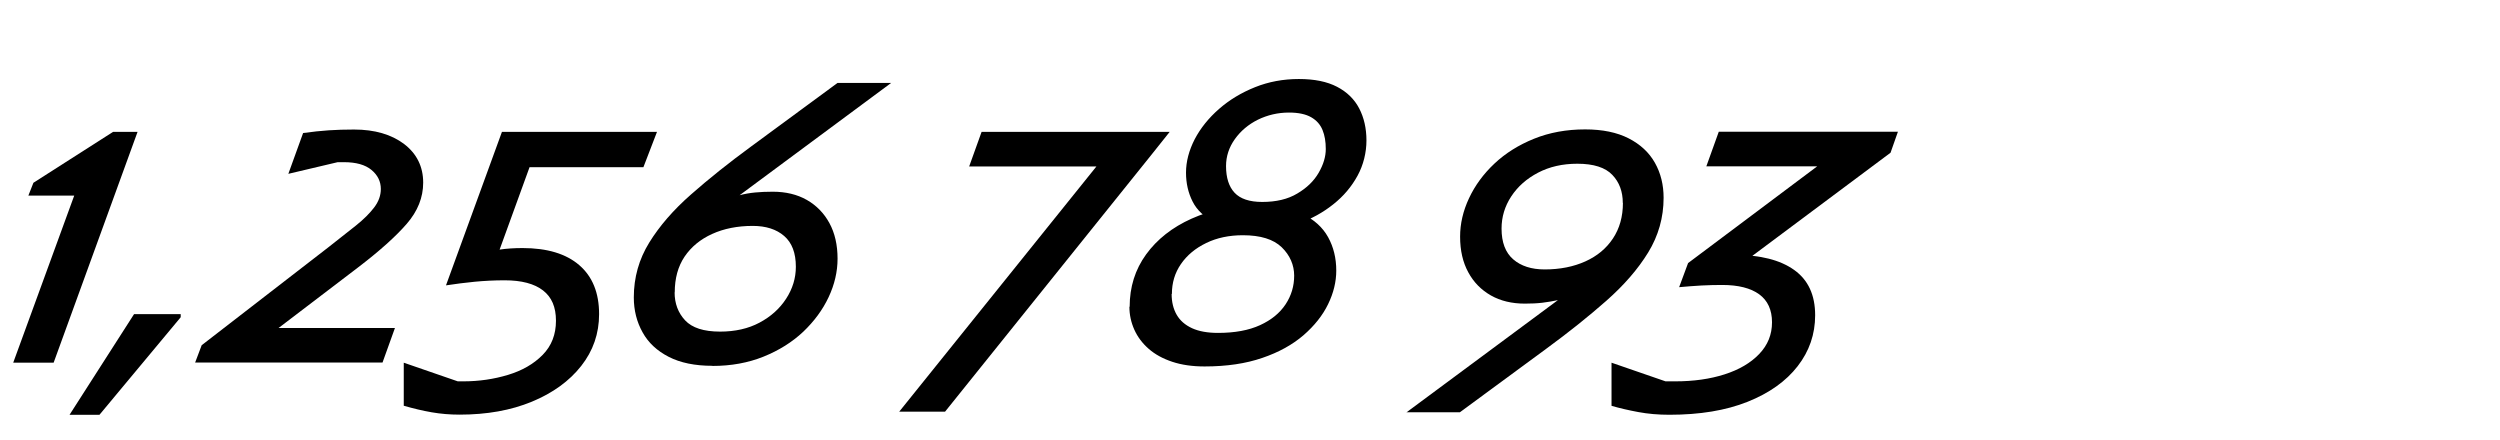
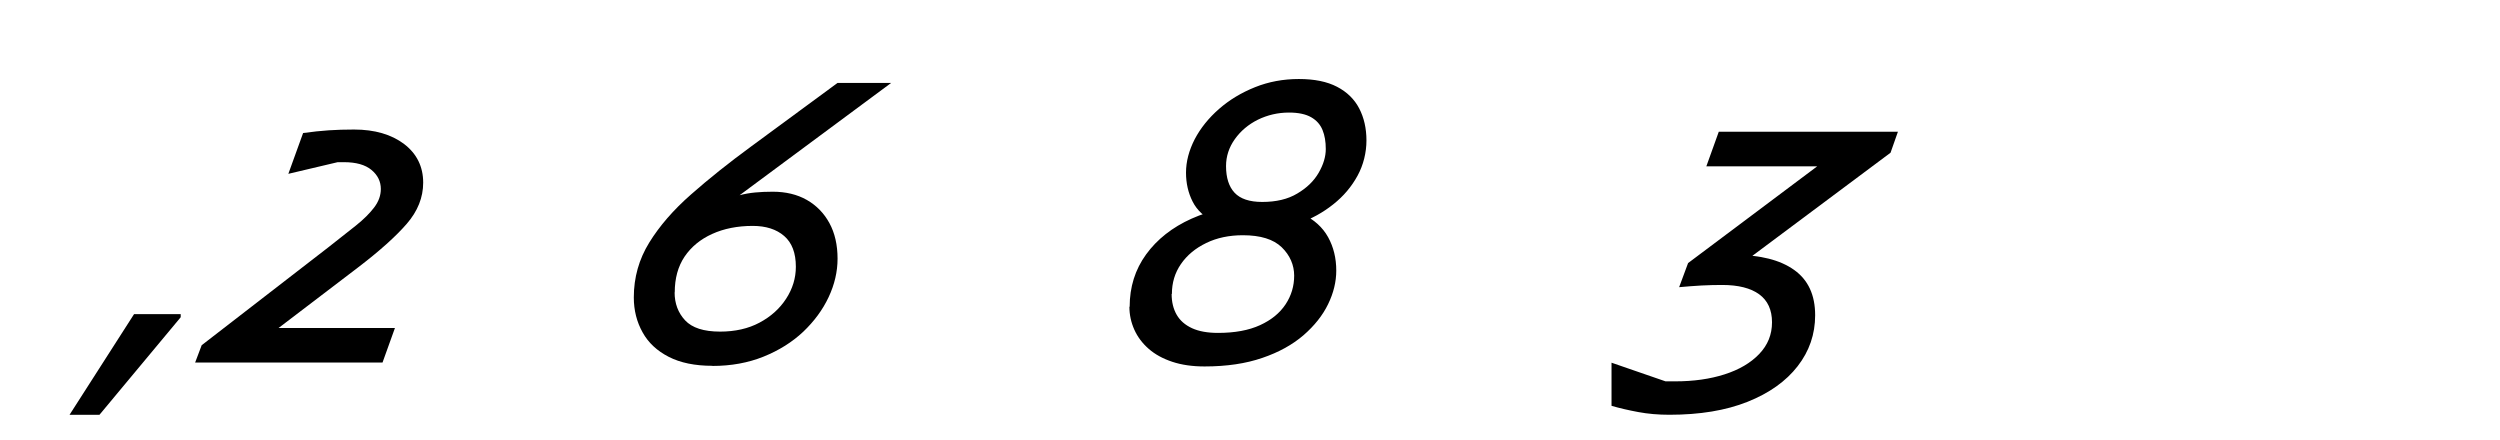
<svg xmlns="http://www.w3.org/2000/svg" id="Layer_1" viewBox="0 0 193 34">
  <defs>
    <style>.cls-1{stroke-width:0px;}</style>
  </defs>
-   <path class="cls-1" d="M1.02,28l4.71-12.9h-3.54l.39-.99,6.15-3.93h1.89l-6.48,17.82H1.02Z" />
  <path class="cls-1" d="M10.35,24.25h3.6v.24l-6.27,7.53h-2.31l4.98-7.77Z" />
  <path class="cls-1" d="M15.06,28l.51-1.35,9.78-7.56c.82-.64,1.53-1.2,2.13-1.68.6-.48,1.07-.95,1.41-1.4.34-.45.51-.92.51-1.42,0-.58-.24-1.07-.72-1.47s-1.19-.6-2.13-.6h-.48l-3.81.9,1.14-3.15c.72-.1,1.38-.17,1.98-.21.6-.04,1.25-.06,1.95-.06,1.6,0,2.89.38,3.87,1.12.98.75,1.47,1.75,1.47,2.98,0,1.14-.42,2.2-1.27,3.18s-2.11,2.11-3.79,3.39l-8.19,6.24-.75-1.59h11.82l-.96,2.67h-14.46Z" />
-   <path class="cls-1" d="M31.17,31.33v-3.33l4.17,1.44h.42c1.22,0,2.37-.17,3.46-.5,1.09-.33,1.98-.84,2.67-1.54.69-.7,1.03-1.58,1.03-2.64s-.33-1.82-1-2.34c-.67-.52-1.66-.78-2.96-.78-.8,0-1.57.04-2.31.11-.74.07-1.48.17-2.22.28l4.32-11.85h11.97l-1.05,2.73h-8.79l-2.31,6.36c.26-.04.54-.07.84-.09.3-.02.61-.03.93-.03,1.9,0,3.36.44,4.38,1.32s1.53,2.14,1.53,3.78c0,1.5-.46,2.83-1.38,4-.92,1.17-2.19,2.09-3.81,2.76s-3.48,1-5.58,1c-.74,0-1.46-.06-2.15-.18s-1.41-.29-2.17-.51Z" />
  <path class="cls-1" d="M54.99,28.24c-1.34,0-2.46-.23-3.36-.69s-1.58-1.09-2.02-1.89c-.45-.8-.68-1.7-.68-2.7,0-1.54.4-2.95,1.19-4.23.79-1.28,1.86-2.52,3.23-3.72,1.36-1.2,2.9-2.43,4.62-3.69l6.69-4.92h4.14l-11.7,8.67c.38-.1.77-.17,1.19-.21.41-.04.86-.06,1.37-.06,1,0,1.88.21,2.62.63s1.33,1.02,1.75,1.79c.42.77.63,1.69.63,2.75,0,1-.23,1.99-.69,2.97-.46.98-1.12,1.87-1.96,2.67-.85.8-1.87,1.44-3.06,1.92-1.19.48-2.51.72-3.95.72ZM52.08,22.57c0,.86.27,1.58.81,2.16.54.58,1.44.87,2.7.87,1.16,0,2.18-.23,3.04-.69.87-.46,1.56-1.08,2.06-1.85.5-.77.75-1.59.75-2.47,0-1.06-.3-1.85-.9-2.37-.6-.52-1.41-.78-2.43-.78-1.18,0-2.23.21-3.13.62-.91.41-1.62,1-2.13,1.75-.51.76-.76,1.68-.76,2.76Z" />
-   <path class="cls-1" d="M69.42,31.78l15.9-19.77,2.01.84h-12.51l.96-2.67h14.52l-1.41,1.77-15.93,19.83h-3.54Z" />
  <path class="cls-1" d="M87.21,23.68c0-1.52.42-2.87,1.27-4.04s2.02-2.09,3.51-2.76c1.49-.67,3.17-1,5.05-1,1.44,0,2.61.21,3.51.64.9.43,1.56,1.03,1.98,1.79.42.76.63,1.62.63,2.58,0,.86-.21,1.73-.63,2.59-.42.87-1.06,1.67-1.9,2.4-.85.73-1.91,1.32-3.18,1.75-1.27.44-2.76.66-4.46.66-.94,0-1.77-.12-2.49-.36-.72-.24-1.33-.57-1.82-1-.49-.43-.86-.92-1.11-1.48-.25-.56-.38-1.15-.38-1.77ZM90.45,22.69c0,.62.13,1.16.39,1.61s.65.79,1.19,1.04c.53.24,1.19.36,2,.36,1.3,0,2.38-.2,3.25-.6s1.52-.93,1.97-1.61c.44-.67.66-1.4.66-2.21s-.32-1.57-.96-2.19-1.64-.93-3-.93c-1.06,0-2.01.2-2.83.6-.83.4-1.48.94-1.95,1.62s-.7,1.45-.7,2.31ZM91.56,13.33c0-.86.23-1.72.67-2.58.45-.86,1.08-1.64,1.88-2.34s1.73-1.26,2.78-1.68c1.05-.42,2.17-.63,3.38-.63s2.18.2,2.95.6c.77.4,1.34.96,1.71,1.67s.56,1.54.56,2.47-.23,1.89-.69,2.73c-.46.84-1.08,1.58-1.88,2.21-.79.63-1.68,1.12-2.67,1.47-.99.35-2.02.52-3.08.52-1.42,0-2.54-.2-3.36-.6-.82-.4-1.4-.93-1.74-1.61-.34-.67-.51-1.41-.51-2.23ZM94.65,12.82c0,.9.22,1.59.66,2.06.44.47,1.15.71,2.13.71,1.08,0,1.98-.21,2.71-.65.73-.43,1.28-.96,1.65-1.6.37-.64.55-1.25.55-1.83s-.08-1.05-.25-1.47c-.17-.42-.46-.75-.88-.99-.42-.24-.99-.36-1.71-.36-.86,0-1.66.19-2.4.55-.74.37-1.33.87-1.78,1.5-.45.63-.68,1.33-.68,2.08Z" />
-   <path class="cls-1" d="M108.57,31.84l11.7-8.67c-.38.08-.78.15-1.19.2-.41.05-.87.07-1.36.07-1,0-1.88-.21-2.62-.63s-1.33-1.01-1.75-1.79c-.42-.77-.63-1.68-.63-2.75,0-1,.23-1.99.69-2.97.46-.98,1.11-1.87,1.96-2.67.85-.8,1.87-1.44,3.06-1.92,1.19-.48,2.5-.72,3.94-.72,1.34,0,2.46.23,3.36.69.9.46,1.58,1.09,2.03,1.89.45.8.67,1.7.67,2.7,0,1.52-.4,2.93-1.19,4.22s-1.87,2.53-3.23,3.73c-1.36,1.2-2.9,2.43-4.62,3.69l-6.69,4.92h-4.14ZM125.28,15.67c0-.88-.27-1.61-.81-2.17-.54-.57-1.44-.86-2.7-.86-1.14,0-2.15.23-3.03.69-.88.46-1.57,1.07-2.07,1.83-.5.76-.75,1.59-.75,2.49,0,1.06.3,1.85.9,2.37.6.52,1.41.78,2.43.78,1.18,0,2.23-.21,3.14-.62.91-.41,1.62-1,2.13-1.77.51-.77.77-1.68.77-2.75Z" />
  <path class="cls-1" d="M124.41,31.33v-3.33l4.17,1.44h.75c1.42,0,2.69-.18,3.81-.54,1.12-.36,2.01-.88,2.67-1.57.66-.69.99-1.5.99-2.45s-.33-1.68-.99-2.16c-.66-.48-1.61-.72-2.85-.72-.5,0-1.03.01-1.6.04-.57.03-1.15.08-1.73.13l.69-1.86,11.37-8.52,2.1,1.05h-12.06l.96-2.67h13.83l-.57,1.62-12.18,9.09-1.41-.72,1.56-.48c1.98,0,3.51.39,4.59,1.16,1.08.77,1.62,1.93,1.62,3.5,0,1.46-.45,2.77-1.35,3.93-.9,1.16-2.19,2.08-3.87,2.75s-3.69,1-6.03,1c-.86,0-1.66-.07-2.41-.21s-1.44-.3-2.06-.48Z" />
</svg>